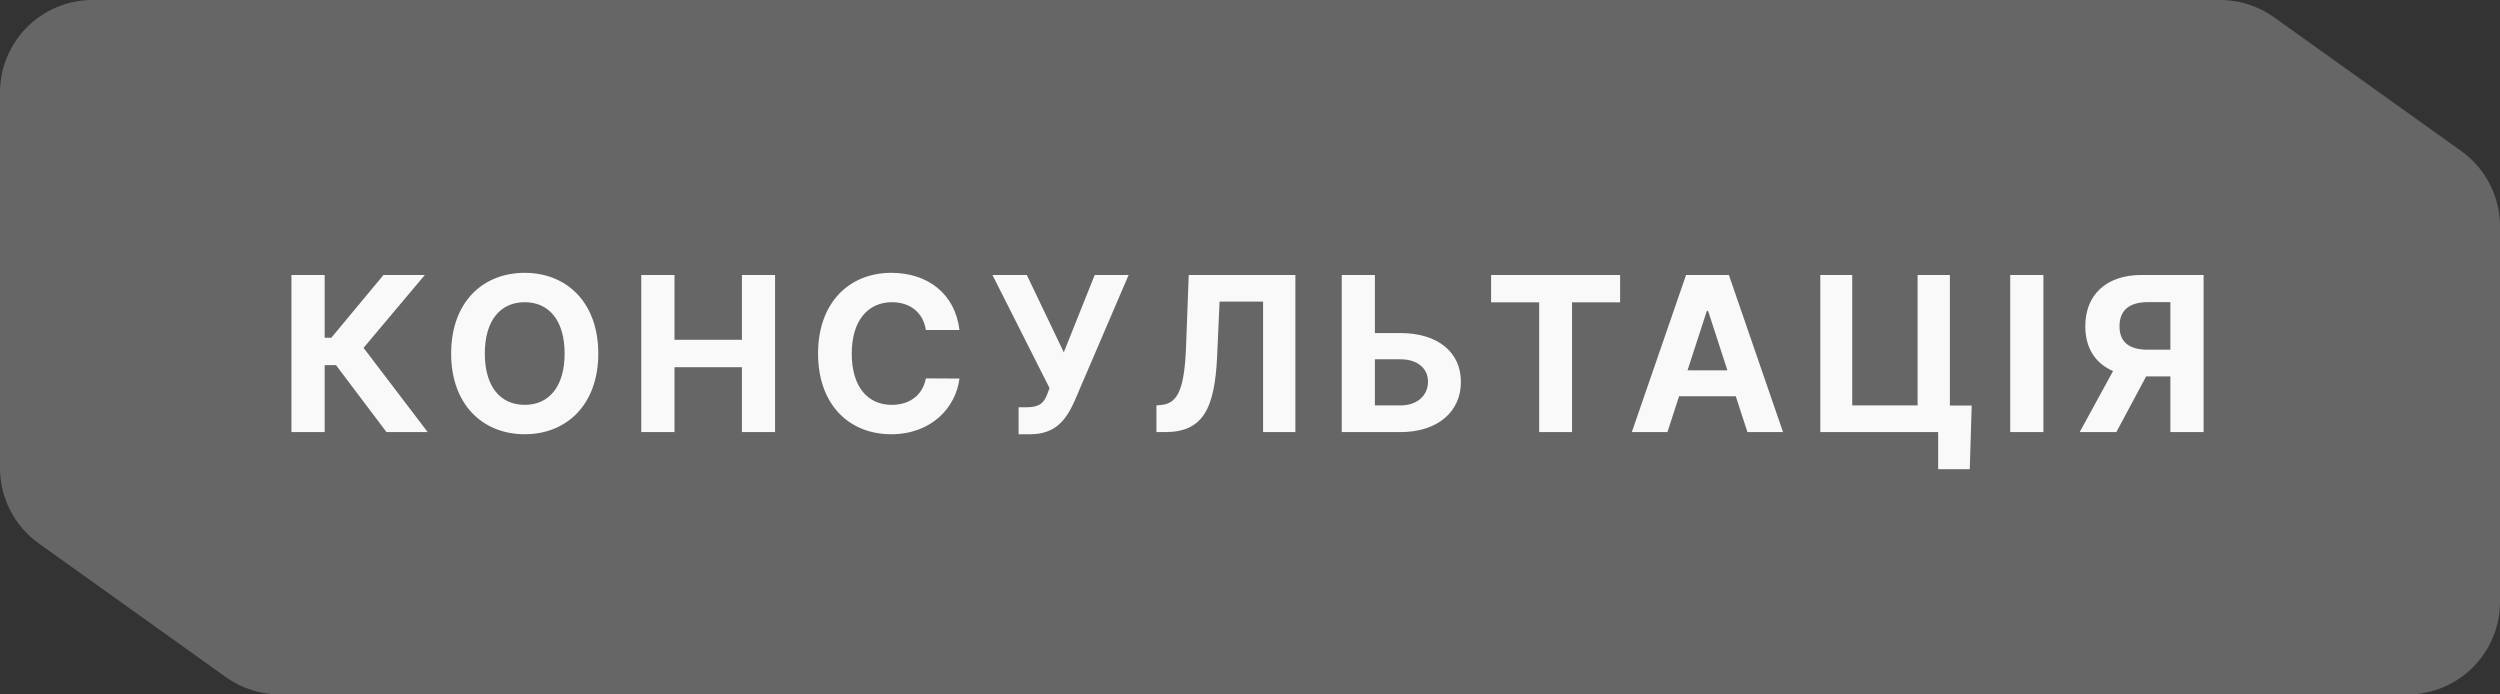
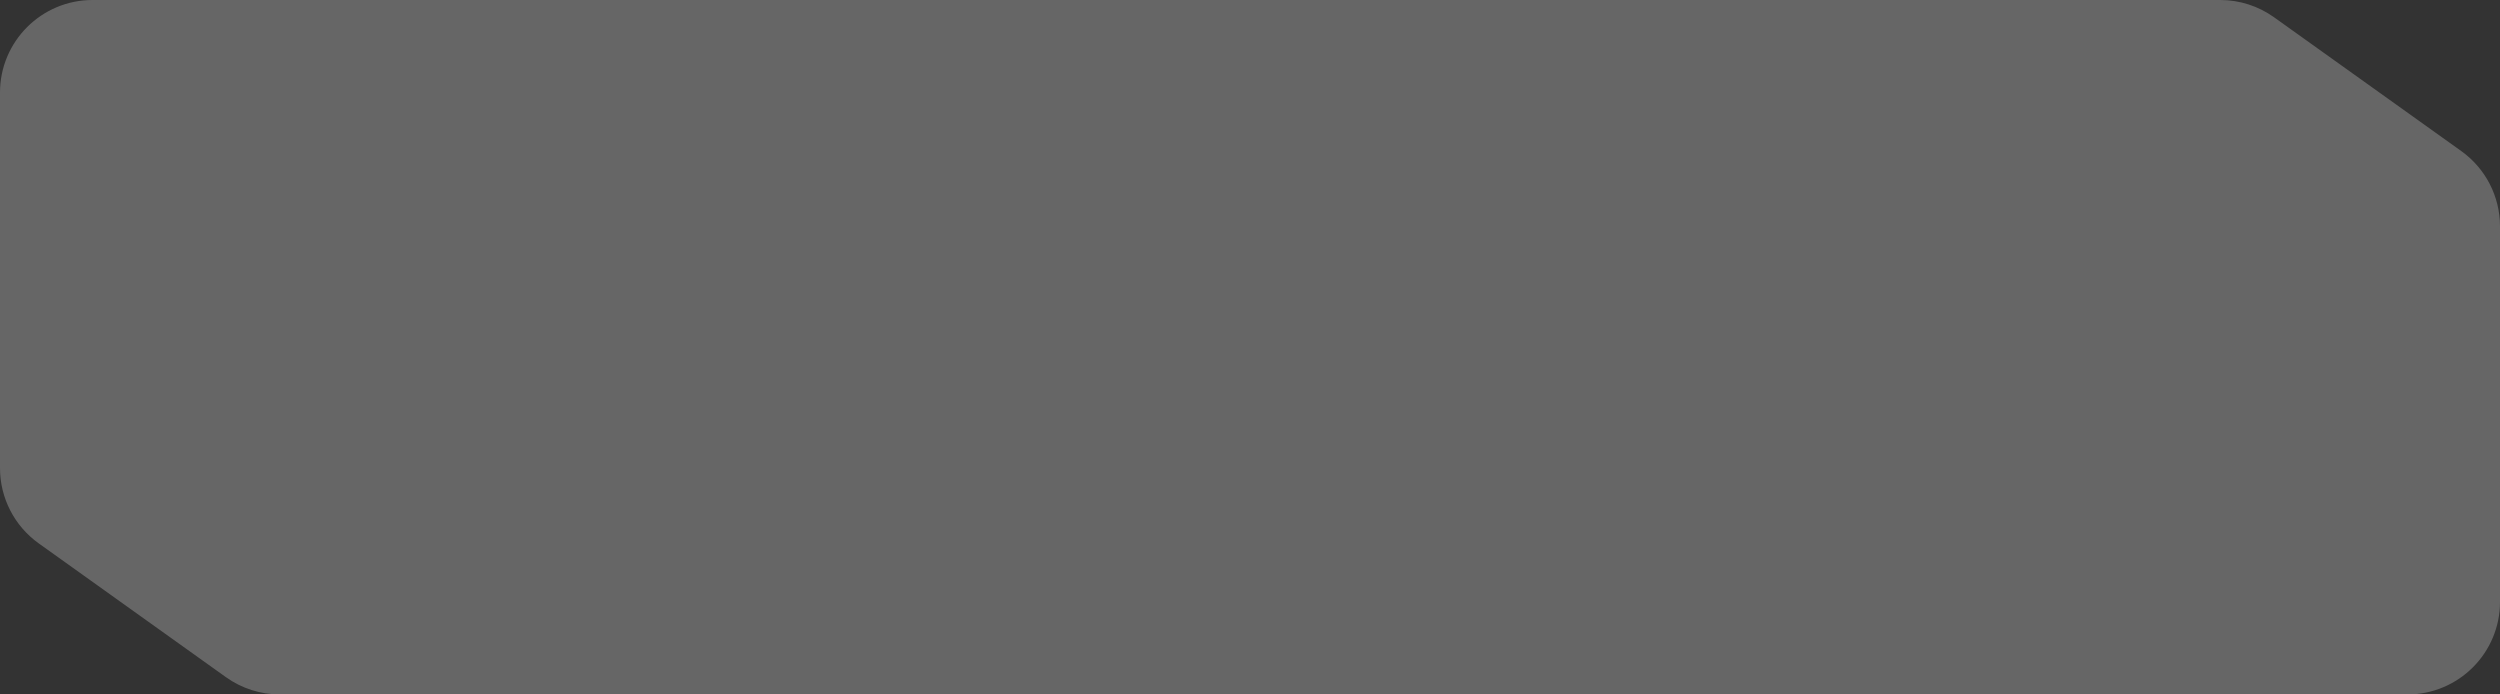
<svg xmlns="http://www.w3.org/2000/svg" width="162" height="45" viewBox="0 0 162 45" fill="none">
  <rect x="0" y="0" width="162" height="45" fill="#333333" stroke="none" />
  <path d="M143.869 0H6C2.686 0 0 2.686 0 6V30.331C0 32.269 0.935 34.087 2.512 35.213L14.643 43.882C15.661 44.609 16.88 45 18.131 45H156C159.314 45 162 42.314 162 39V14.669C162 12.732 161.065 10.913 159.488 9.787L147.357 1.118C146.339 0.391 145.12 0 143.869 0Z" fill="white" fill-opacity="0.25" />
-   <path d="M25.045 28H27.715L23.558 22.541L27.53 17.818H24.851L21.47 21.885H21.038V17.818H18.885V28H21.038V23.66H21.773L25.045 28ZM38.769 22.909C38.769 19.578 36.701 17.679 34.002 17.679C31.287 17.679 29.234 19.578 29.234 22.909C29.234 26.225 31.287 28.139 34.002 28.139C36.701 28.139 38.769 26.24 38.769 22.909ZM36.587 22.909C36.587 25.067 35.563 26.235 34.002 26.235C32.436 26.235 31.416 25.067 31.416 22.909C31.416 20.751 32.436 19.583 34.002 19.583C35.563 19.583 36.587 20.751 36.587 22.909ZM41.554 28H43.707V23.794H48.077V28H50.224V17.818H48.077V22.019H43.707V17.818H41.554V28ZM62.173 21.383C61.89 19.031 60.11 17.679 57.753 17.679C55.064 17.679 53.01 19.578 53.01 22.909C53.01 26.23 55.029 28.139 57.753 28.139C60.363 28.139 61.939 26.404 62.173 24.53L59.995 24.52C59.792 25.609 58.937 26.235 57.788 26.235C56.242 26.235 55.193 25.087 55.193 22.909C55.193 20.791 56.227 19.583 57.803 19.583C58.981 19.583 59.831 20.264 59.995 21.383H62.173ZM66.005 28.139H66.771C68.442 28.139 69.113 27.135 69.625 26.001L73.135 17.818H70.937L68.934 22.829L66.537 17.818H64.31L68.009 25.146L67.885 25.479C67.676 26.081 67.377 26.389 66.557 26.389H66.005V28.139ZM74.937 28H75.494C77.945 28 78.711 26.504 78.87 23.088L79.029 19.543H81.848V28H83.941V17.818H77.03L76.861 22.347C76.762 25.186 76.344 26.151 75.226 26.245L74.937 26.27V28ZM89.093 21.582V17.818H86.946V28H90.749C93.165 28 94.671 26.673 94.666 24.749C94.671 22.82 93.165 21.582 90.749 21.582H89.093ZM89.093 23.282H90.749C91.907 23.282 92.539 23.918 92.534 24.729C92.539 25.564 91.907 26.27 90.749 26.27H89.093V23.282ZM96.622 19.593H99.739V28H101.867V19.593H104.984V17.818H96.622V19.593ZM108.049 28L108.804 25.678H112.478L113.234 28H115.541L112.031 17.818H109.257L105.742 28H108.049ZM109.351 23.998L110.604 20.145H110.684L111.936 23.998H109.351ZM127.765 26.28H126.353V17.818H124.26V26.27H120.024V17.818H117.956V28H125.593V30.406H127.641L127.765 26.28ZM132.414 17.818H130.262V28H132.414V17.818ZM142.793 28V17.818H138.776C136.464 17.818 135.127 19.121 135.127 21.144C135.127 22.536 135.768 23.546 136.926 24.043L134.764 28H137.14L139.069 24.391H140.64V28H142.793ZM140.64 22.66H139.179C137.946 22.66 137.344 22.153 137.344 21.144C137.344 20.13 137.946 19.578 139.189 19.578H140.64V22.66Z" fill="#FAF9FA" />
</svg>